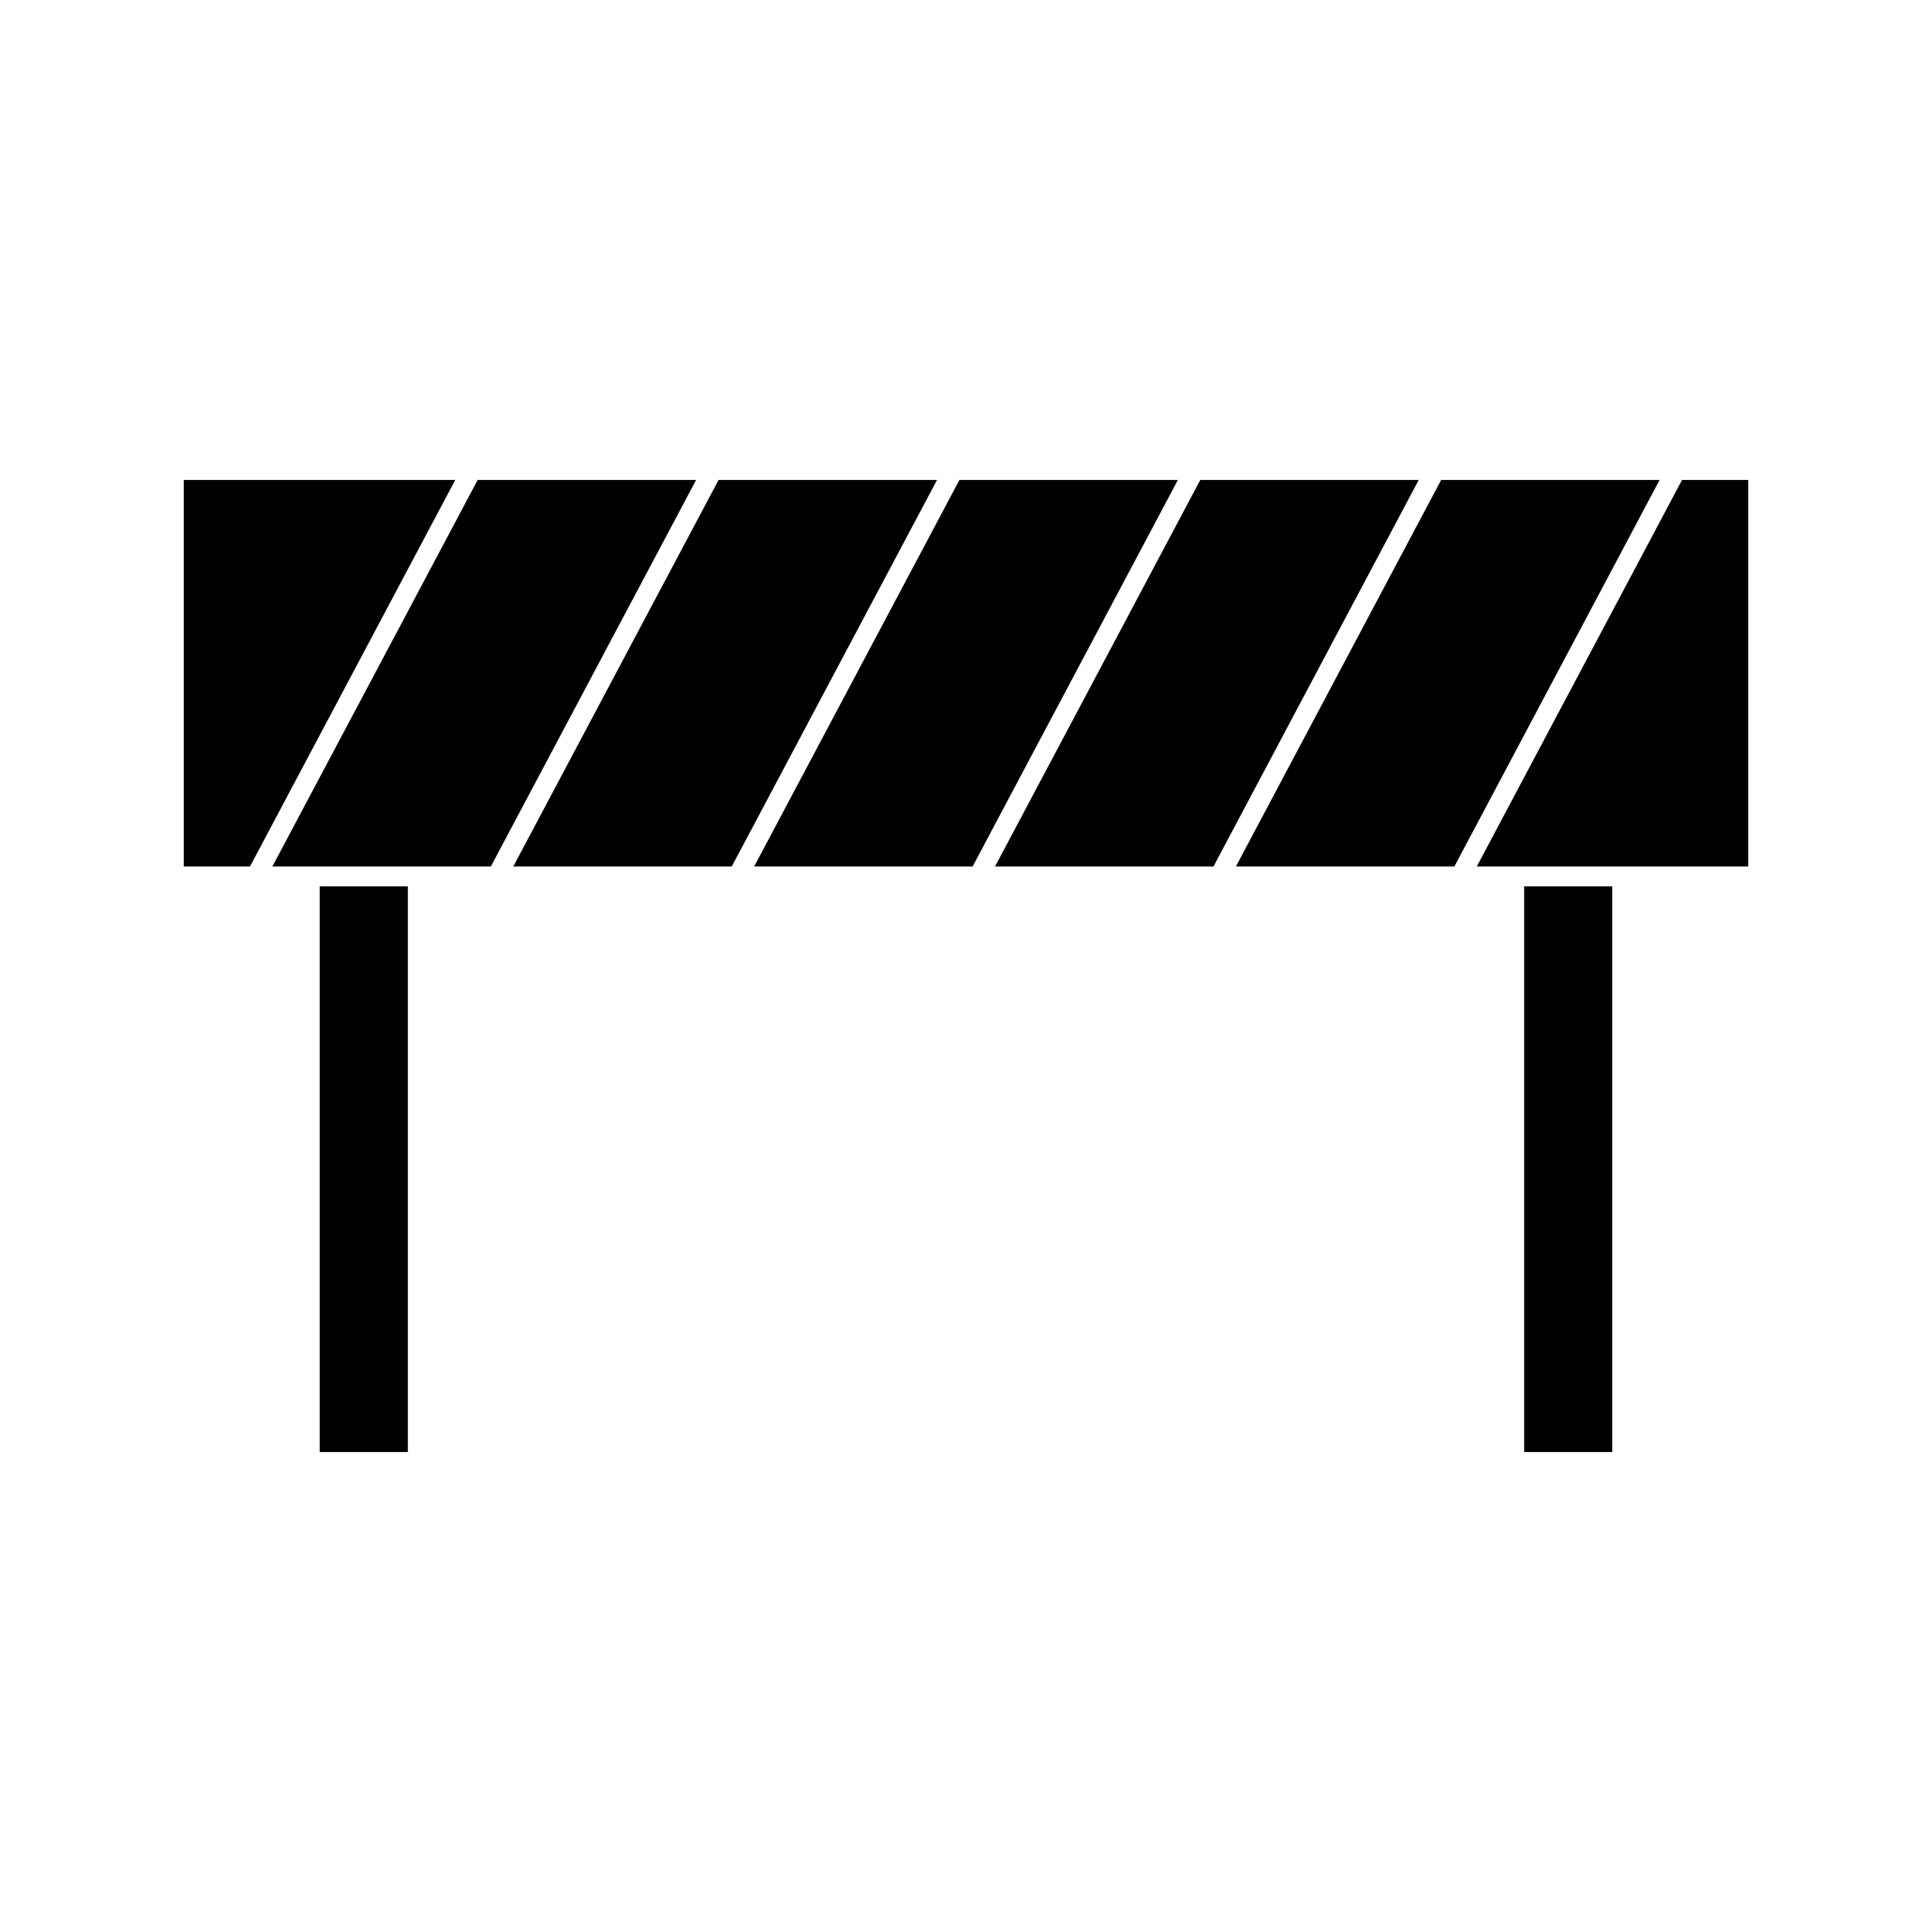
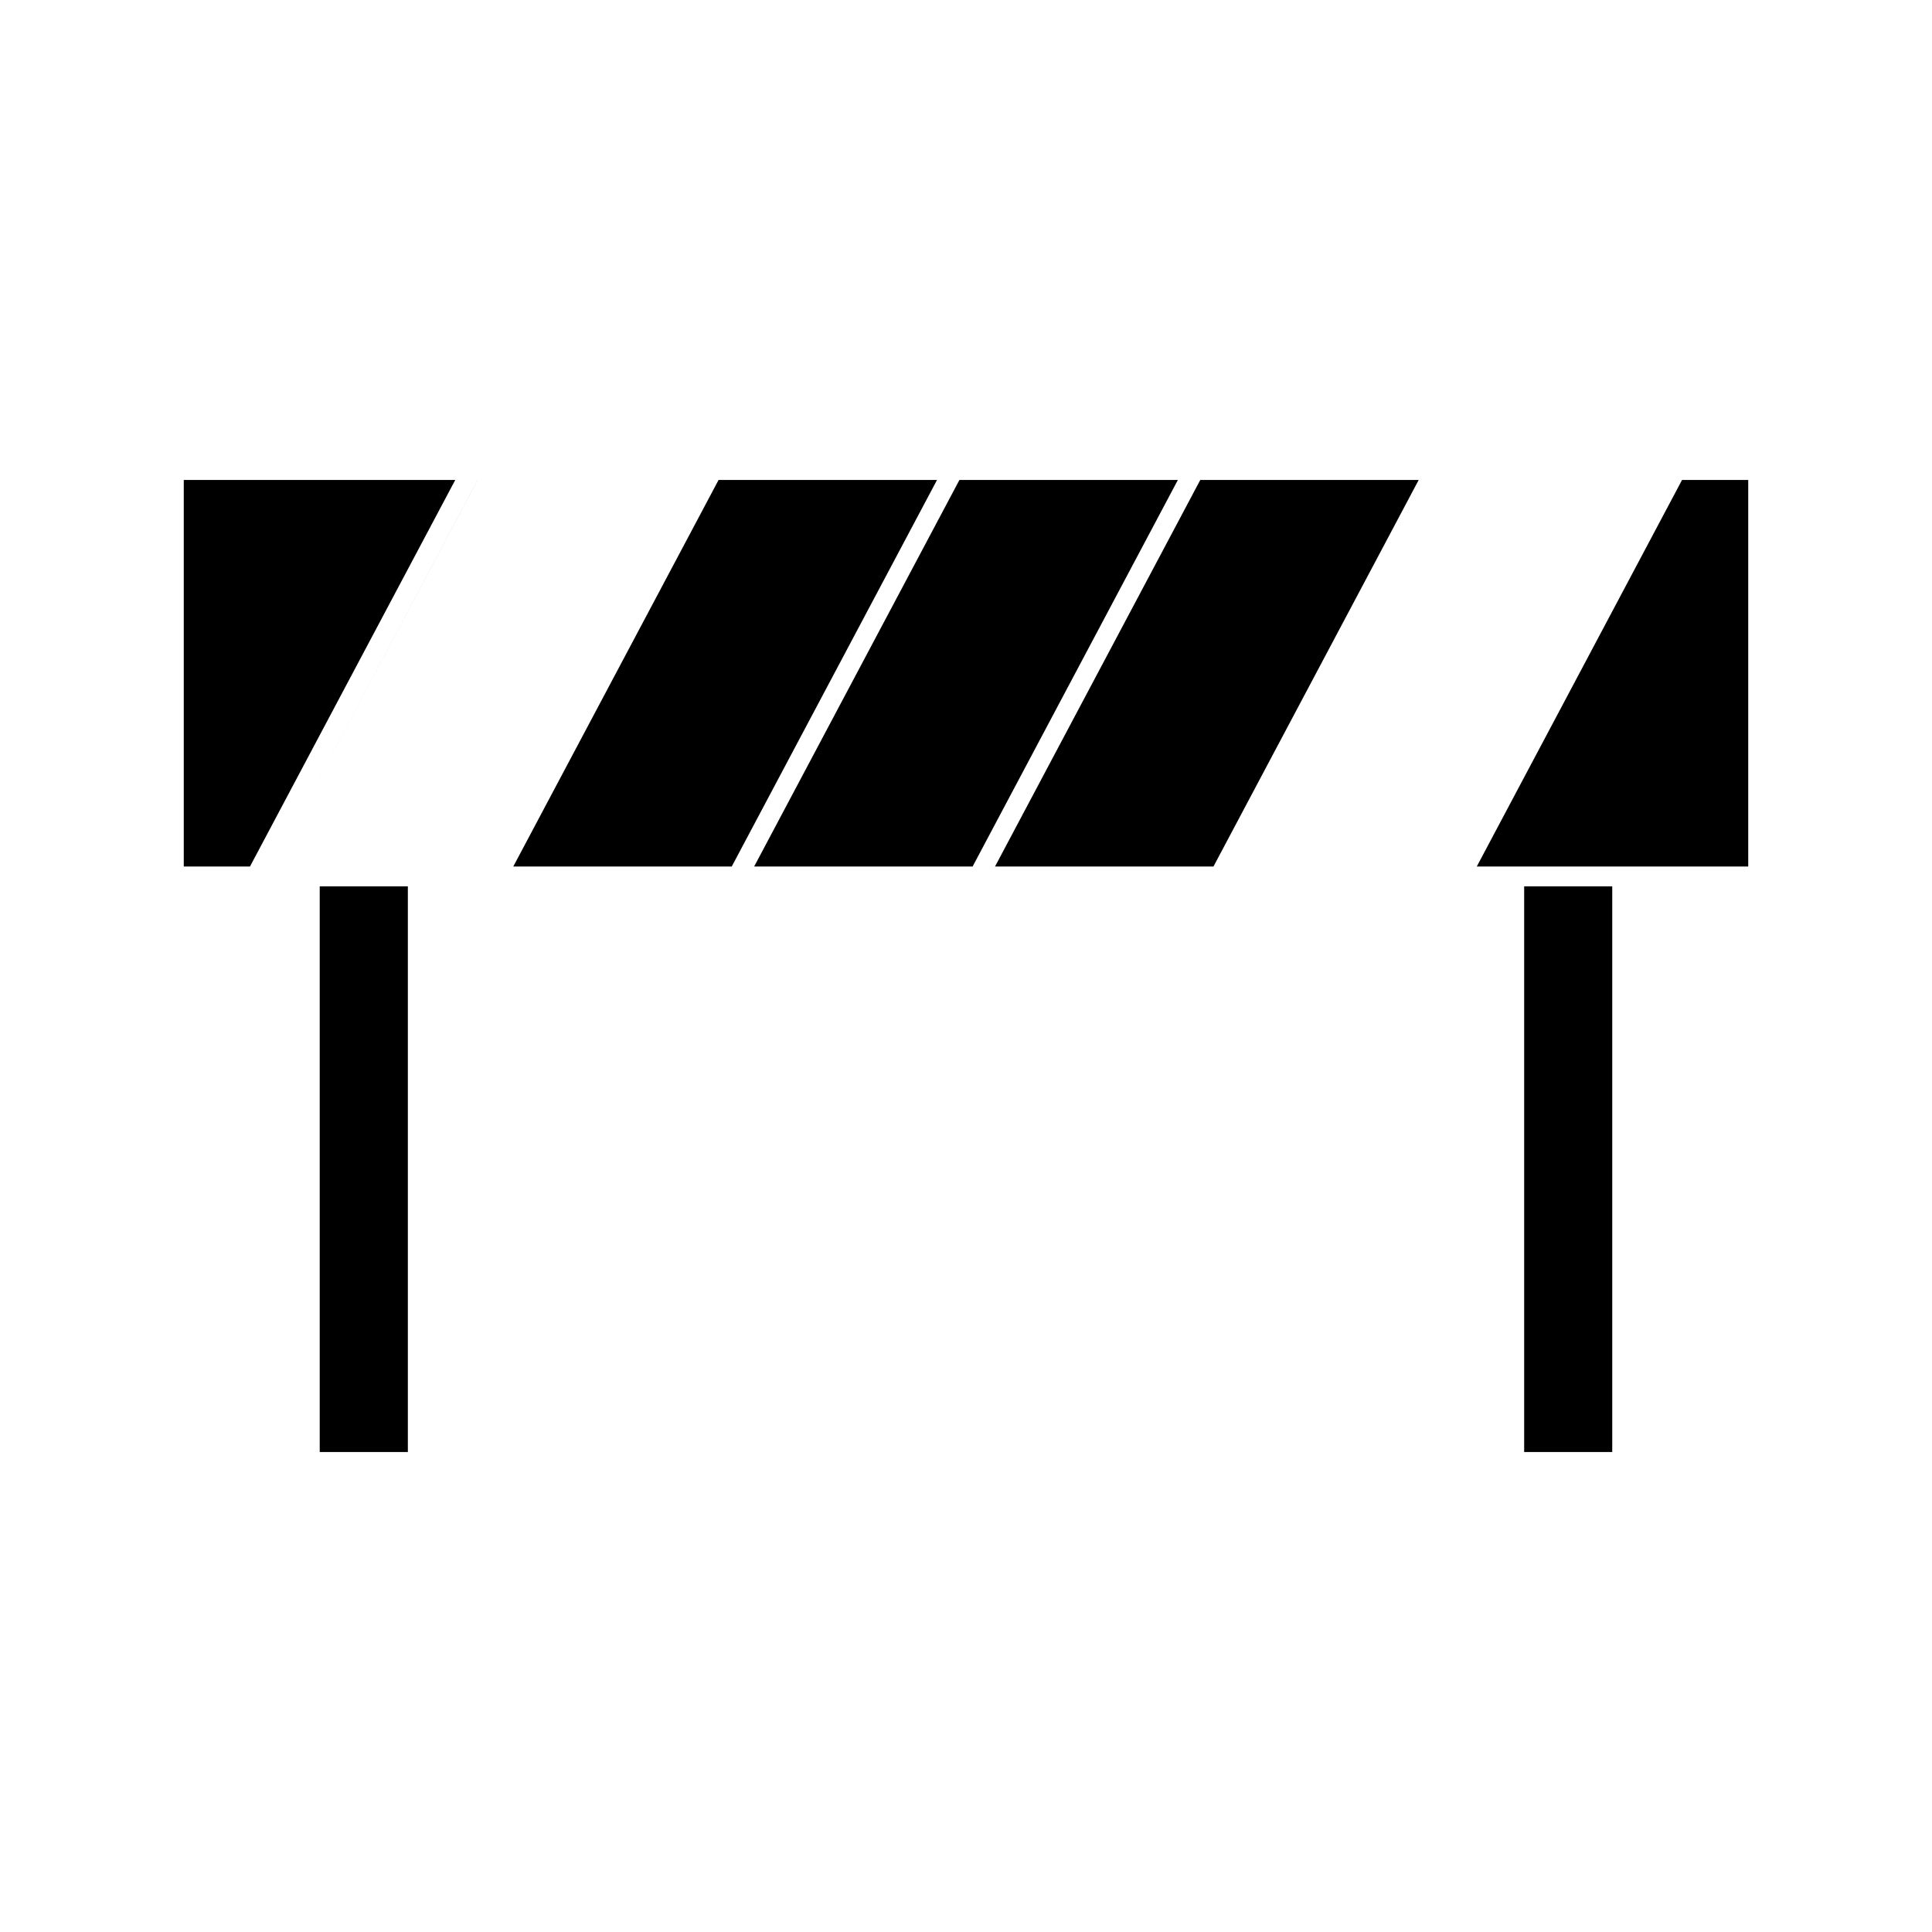
<svg xmlns="http://www.w3.org/2000/svg" fill="#000000" width="800px" height="800px" version="1.1" viewBox="144 144 512 512">
  <g>
-     <path d="m270.59 271.19-54.414 102.45h57.898l54.406-102.45z" />
+     <path d="m270.59 271.19-54.414 102.45l54.406-102.45z" />
    <path d="m334.43 271.19-54.41 102.45h57.895l54.406-102.45z" />
    <path d="m398.26 271.19-54.406 102.45h57.895l54.402-102.45z" />
    <path d="m192.7 271.19v102.45h17.543l54.406-102.45z" />
    <path d="m228.73 378.89h23.355v149.91h-23.355z" />
    <path d="m462.09 271.19-54.402 102.45h57.891l54.391-102.45z" />
    <path d="m589.76 271.19-54.402 102.45h71.941v-102.45z" />
    <path d="m547.92 378.89h23.34v149.91h-23.34z" />
-     <path d="m525.92 271.19-54.395 102.45h57.891l54.395-102.45z" />
  </g>
</svg>